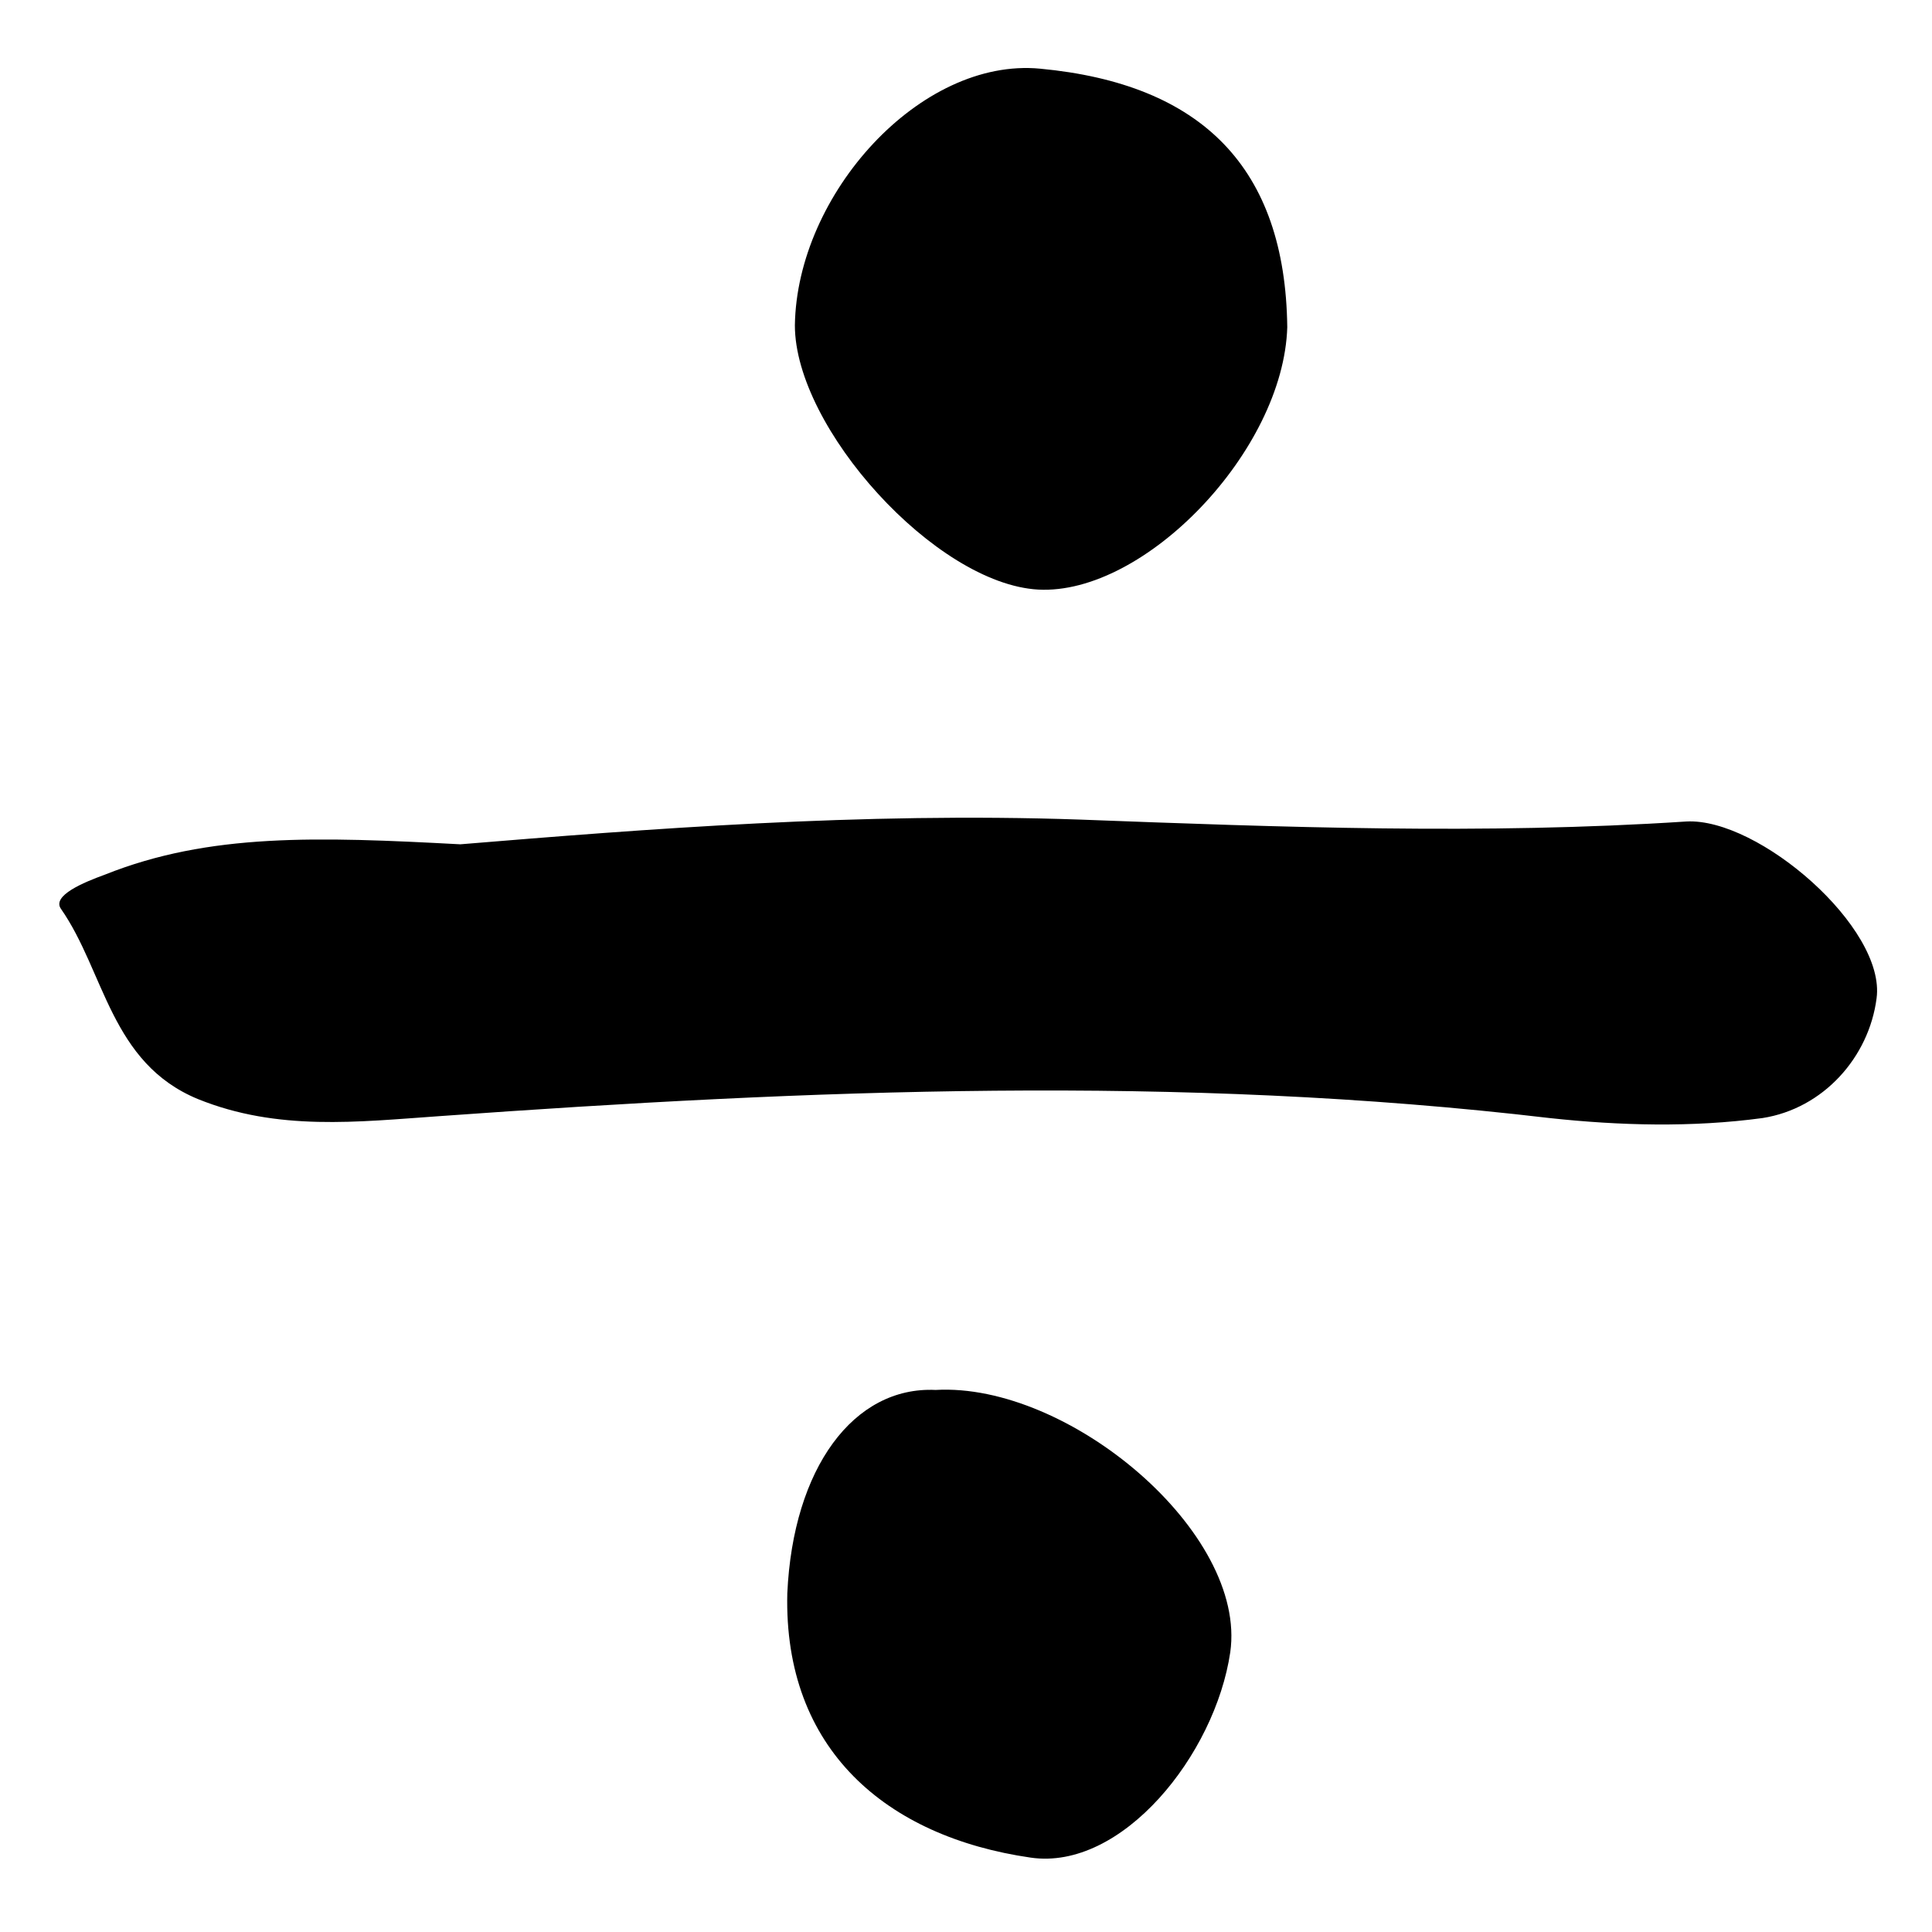
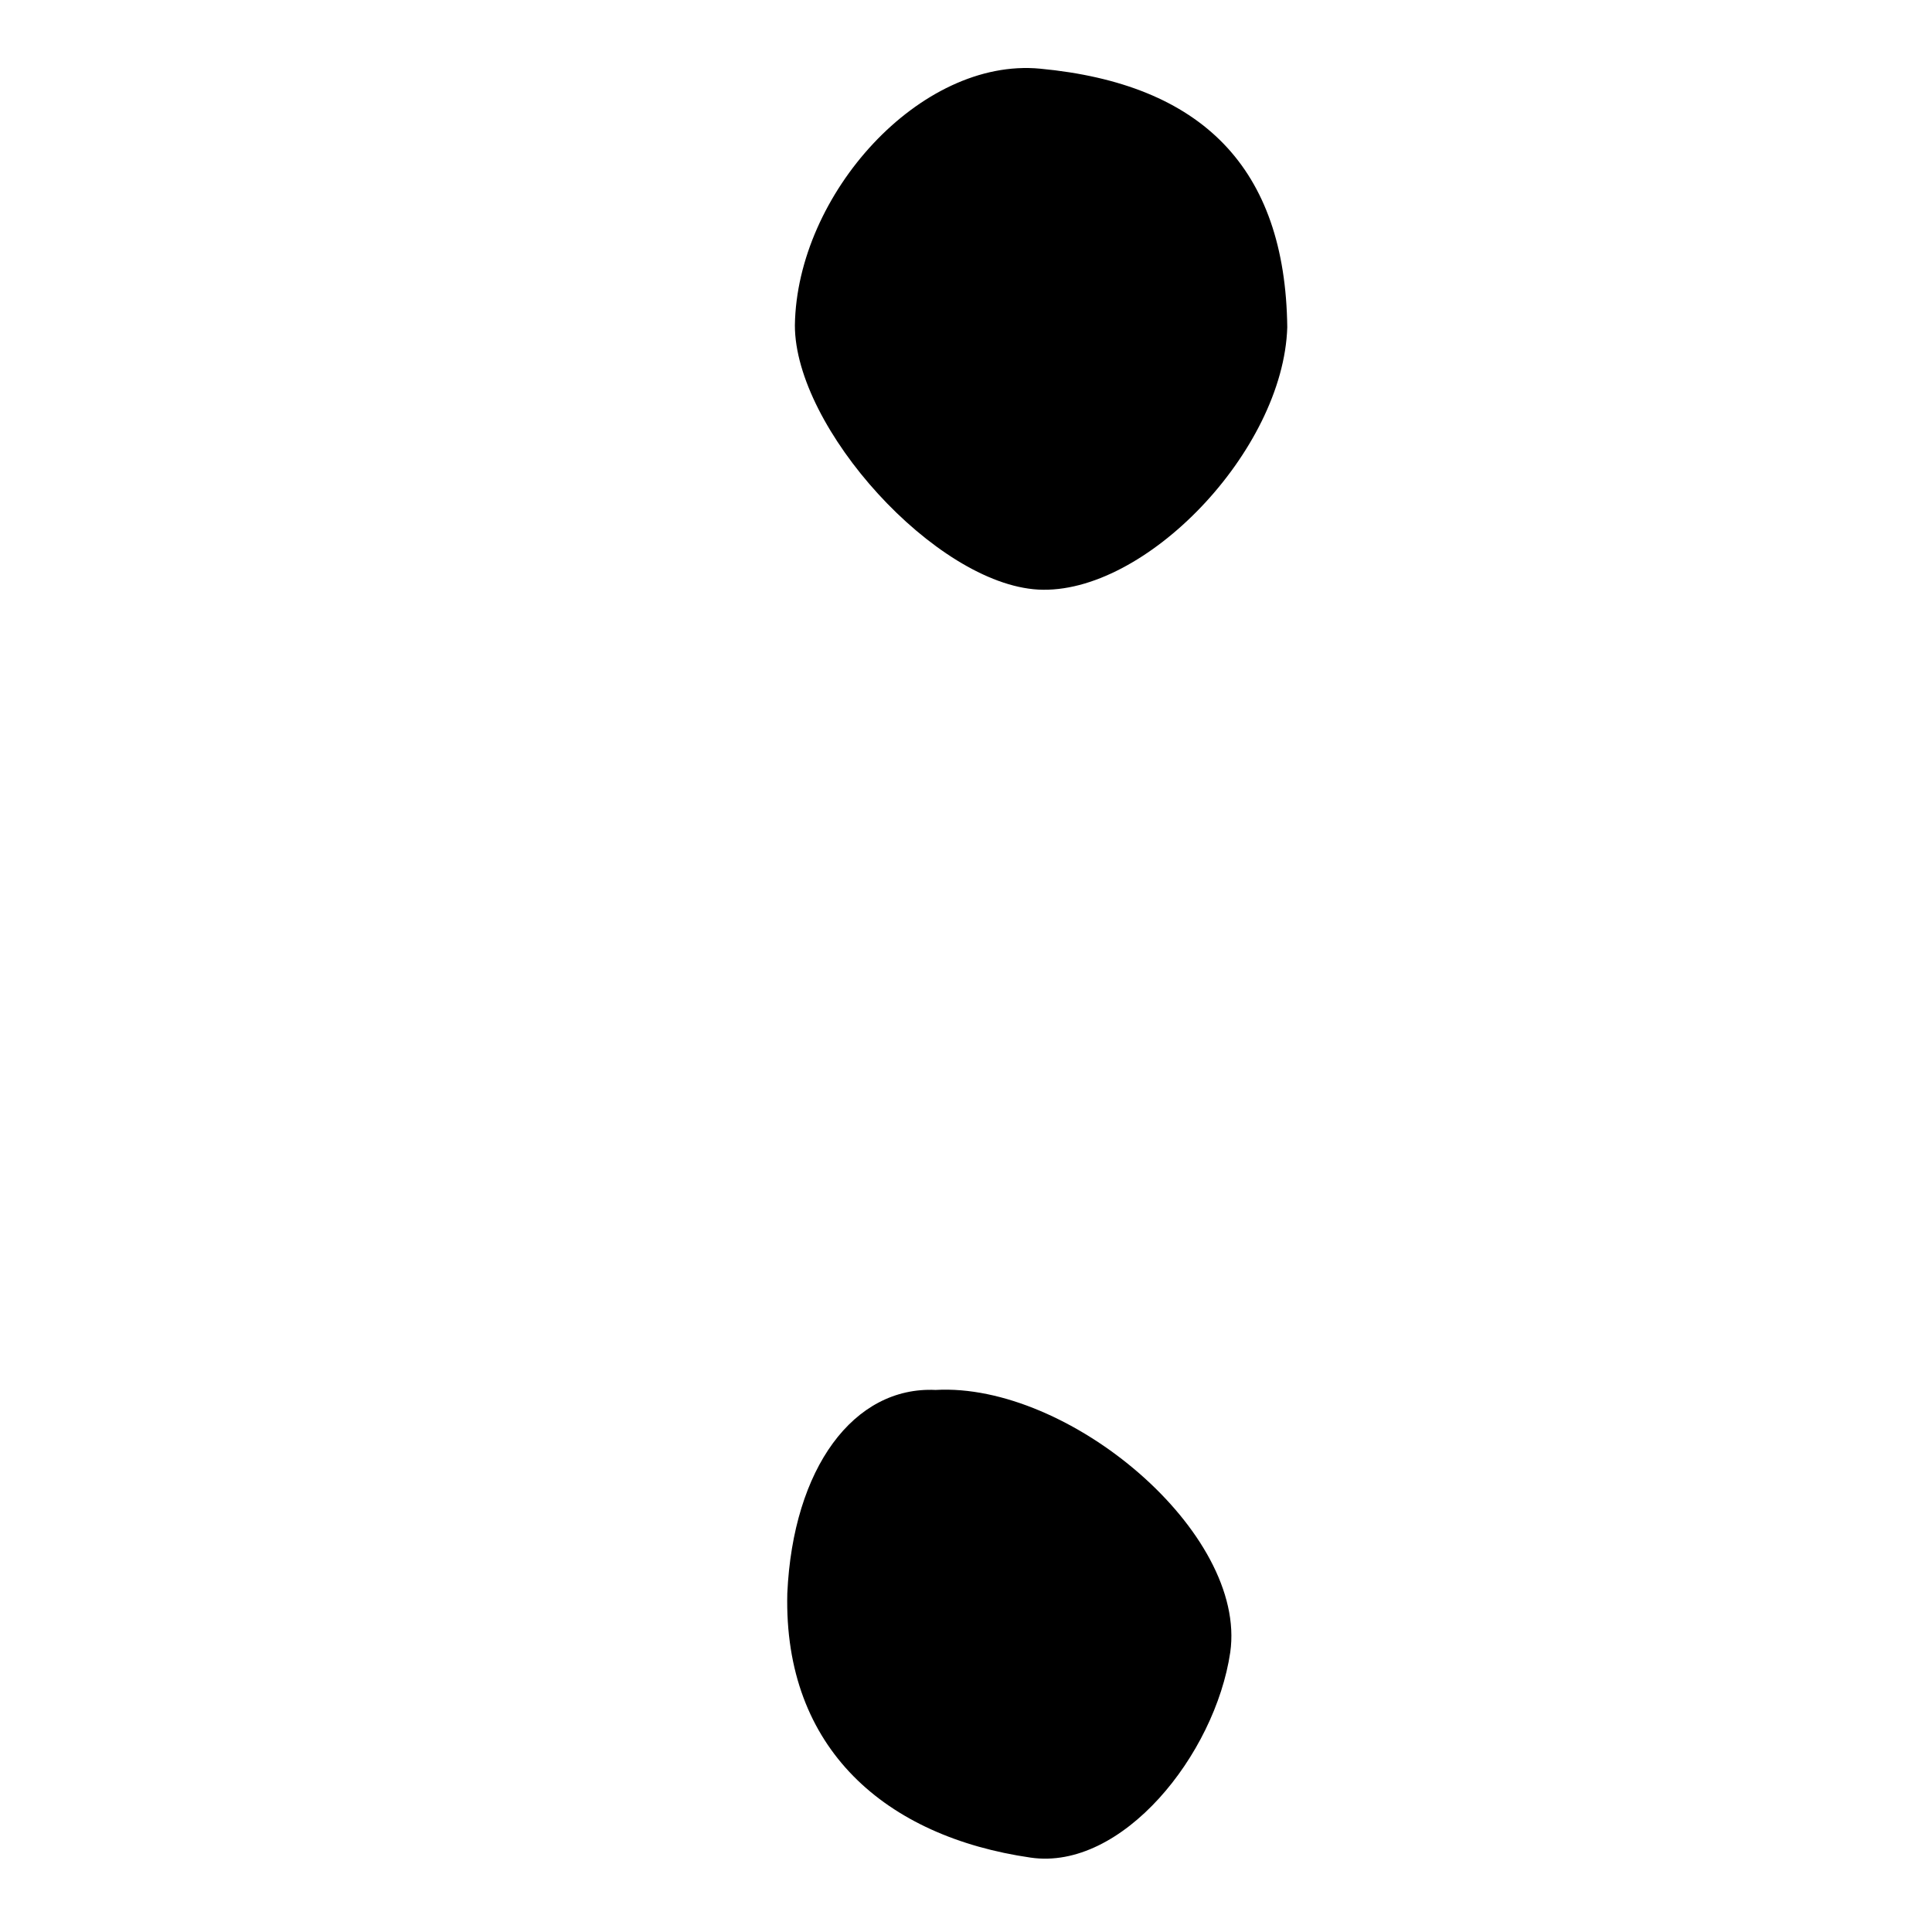
<svg xmlns="http://www.w3.org/2000/svg" fill="#000000" width="800px" height="800px" version="1.1" viewBox="144 144 512 512">
  <g>
-     <path d="m265.98 367.75c48.871-4.031 106.3-8.566 164.24-6.551 53.402 2.016 106.81 4.031 160.71 0.504 19.145-1.008 52.898 28.215 50.383 46.855-2.016 15.617-14.105 29.223-30.23 31.738-18.641 2.519-37.785 2.016-56.426 0-98.242-11.586-195.98-7.559-294.23-0.504-21.66 1.516-42.82 4.031-63.98-4.531-23.176-9.574-24.688-33.754-36.277-50.383-2.519-3.527 6.047-7.055 11.586-9.07 27.711-11.082 56.43-10.074 94.215-8.059z" />
    <path d="m485.14 230.72c-1.008 32.746-37.785 71.039-66 69.527-27.207-1.512-64.488-42.824-64.488-70.031 0.504-34.762 33.25-71.039 64.992-68.016 42.828 4.031 64.992 26.199 65.496 68.52z" />
    <path d="m391.94 512.35c35.266-2.016 82.625 37.785 78.09 69.527-4.031 27.207-28.719 57.938-52.898 54.41-38.289-5.543-65.496-28.719-64.488-70.031 1.512-33.25 17.633-54.914 39.297-53.906z" />
  </g>
</svg>